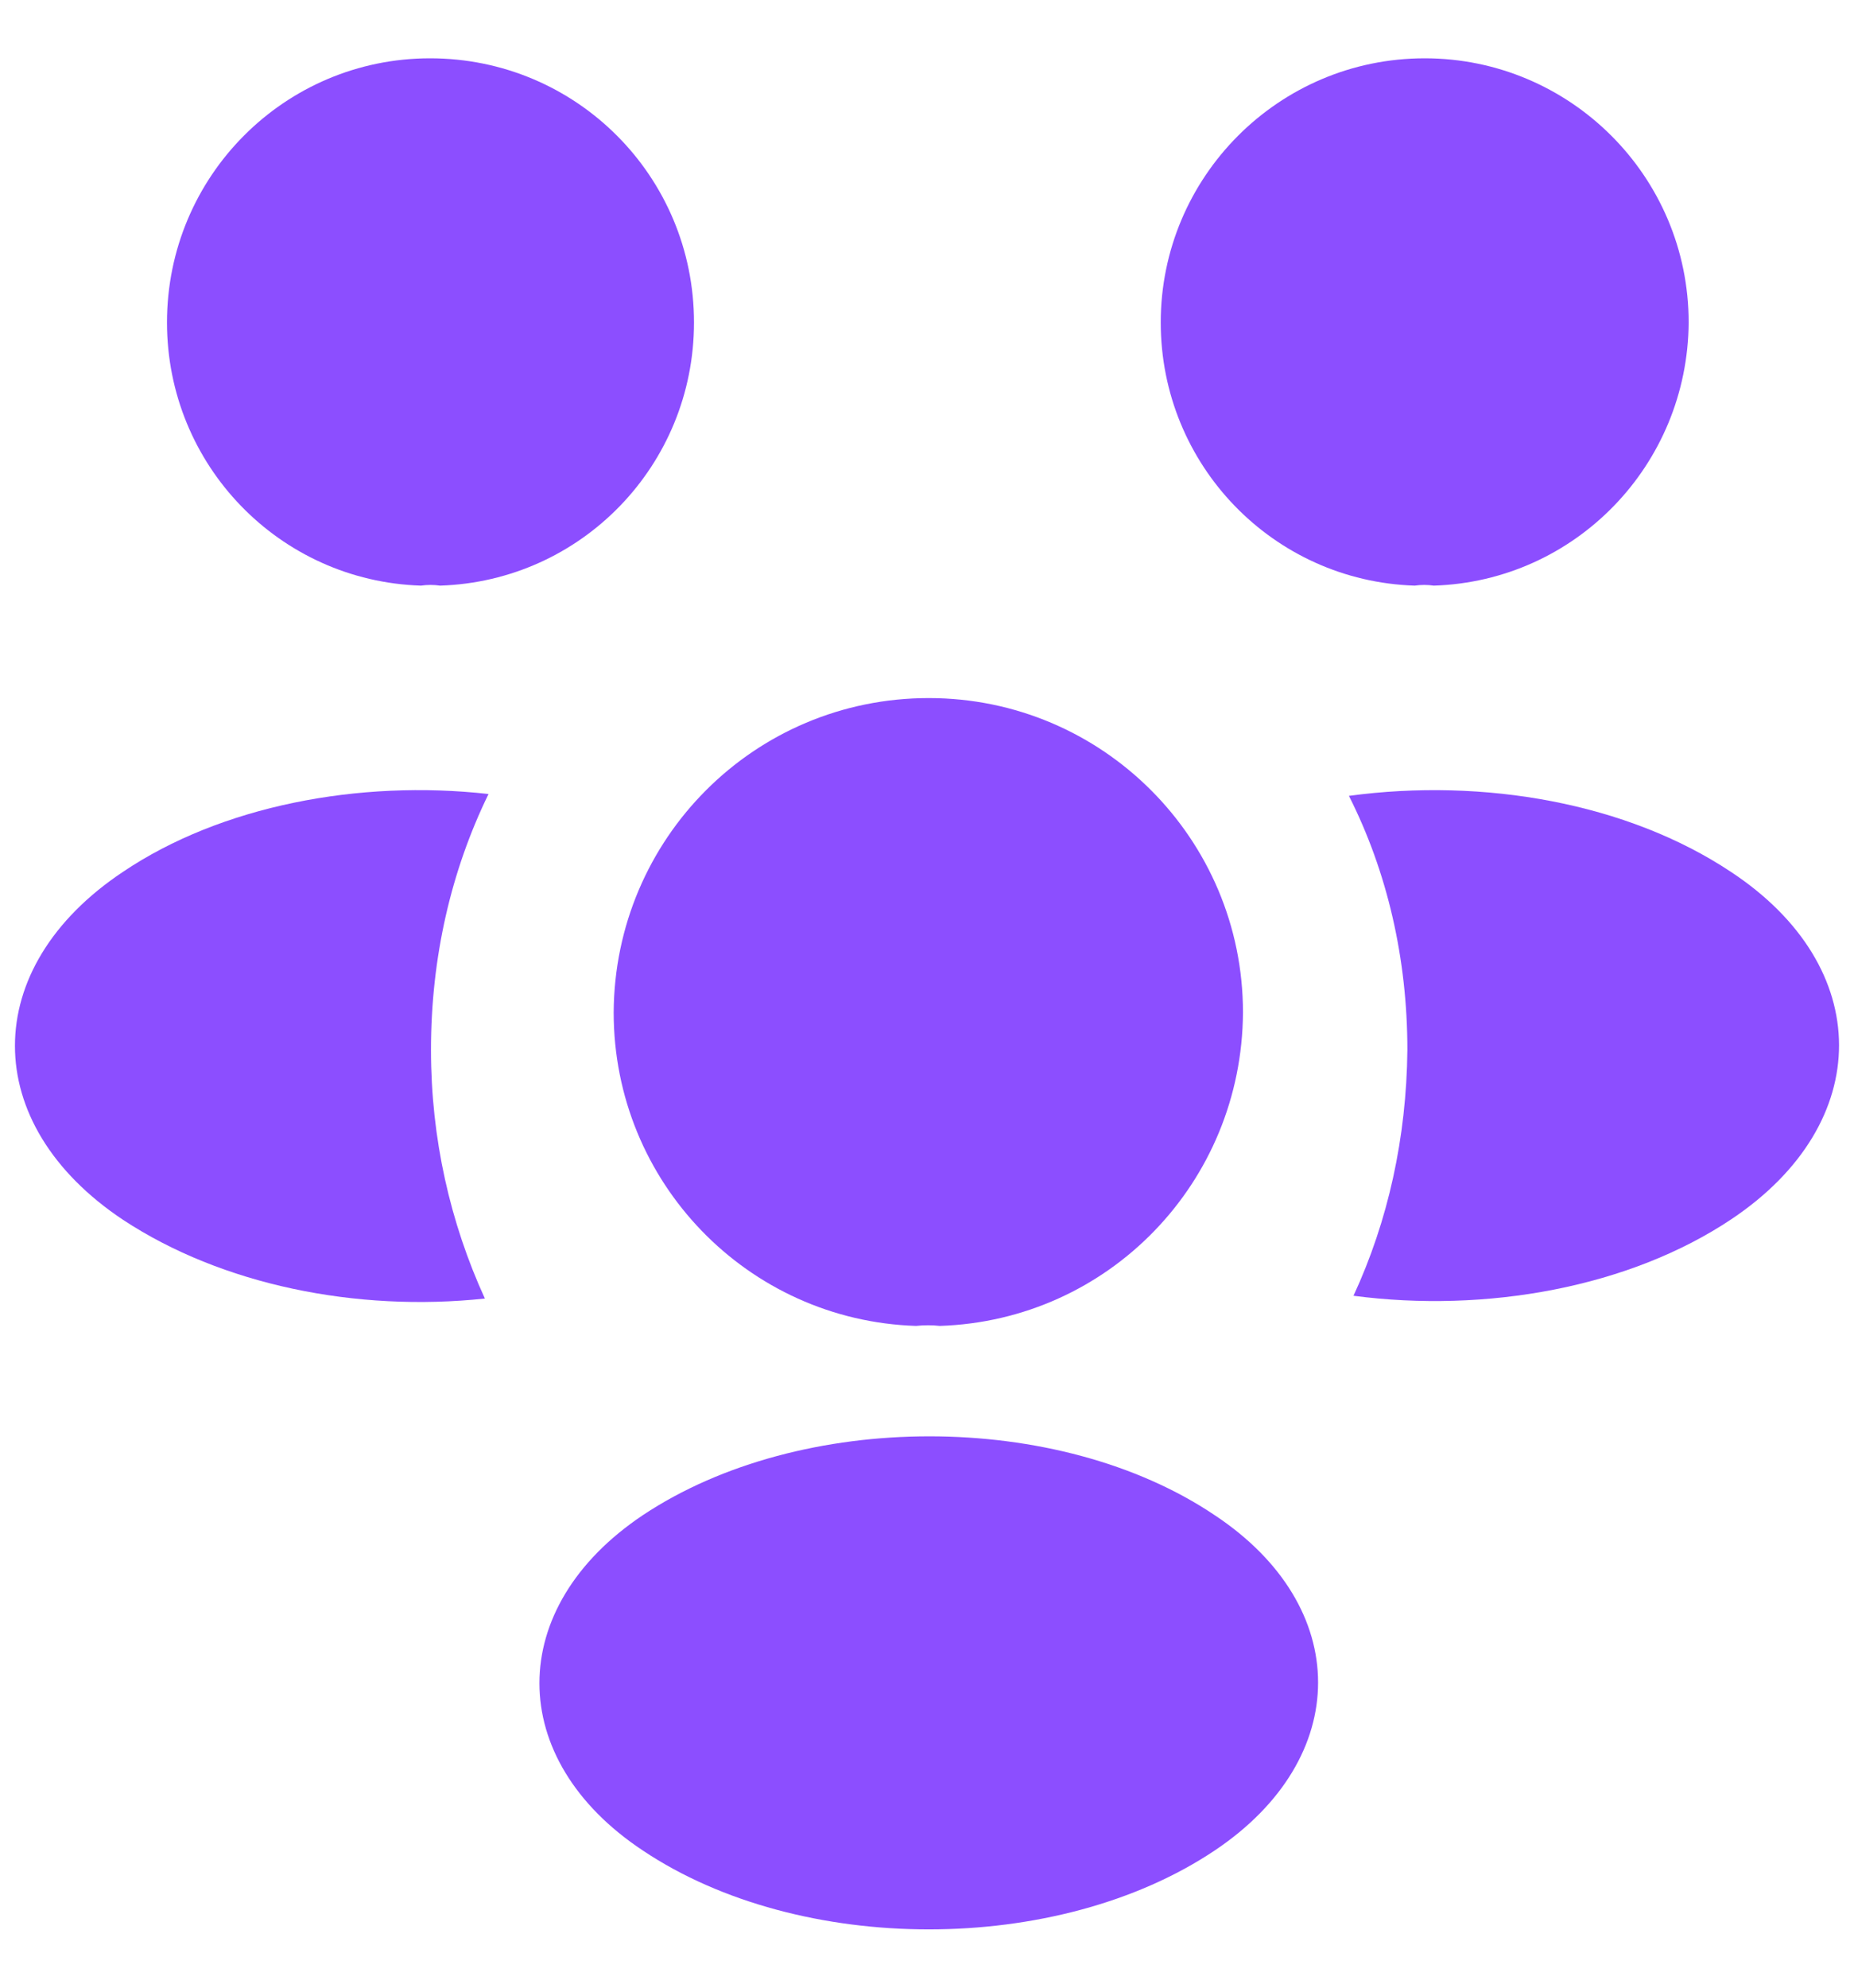
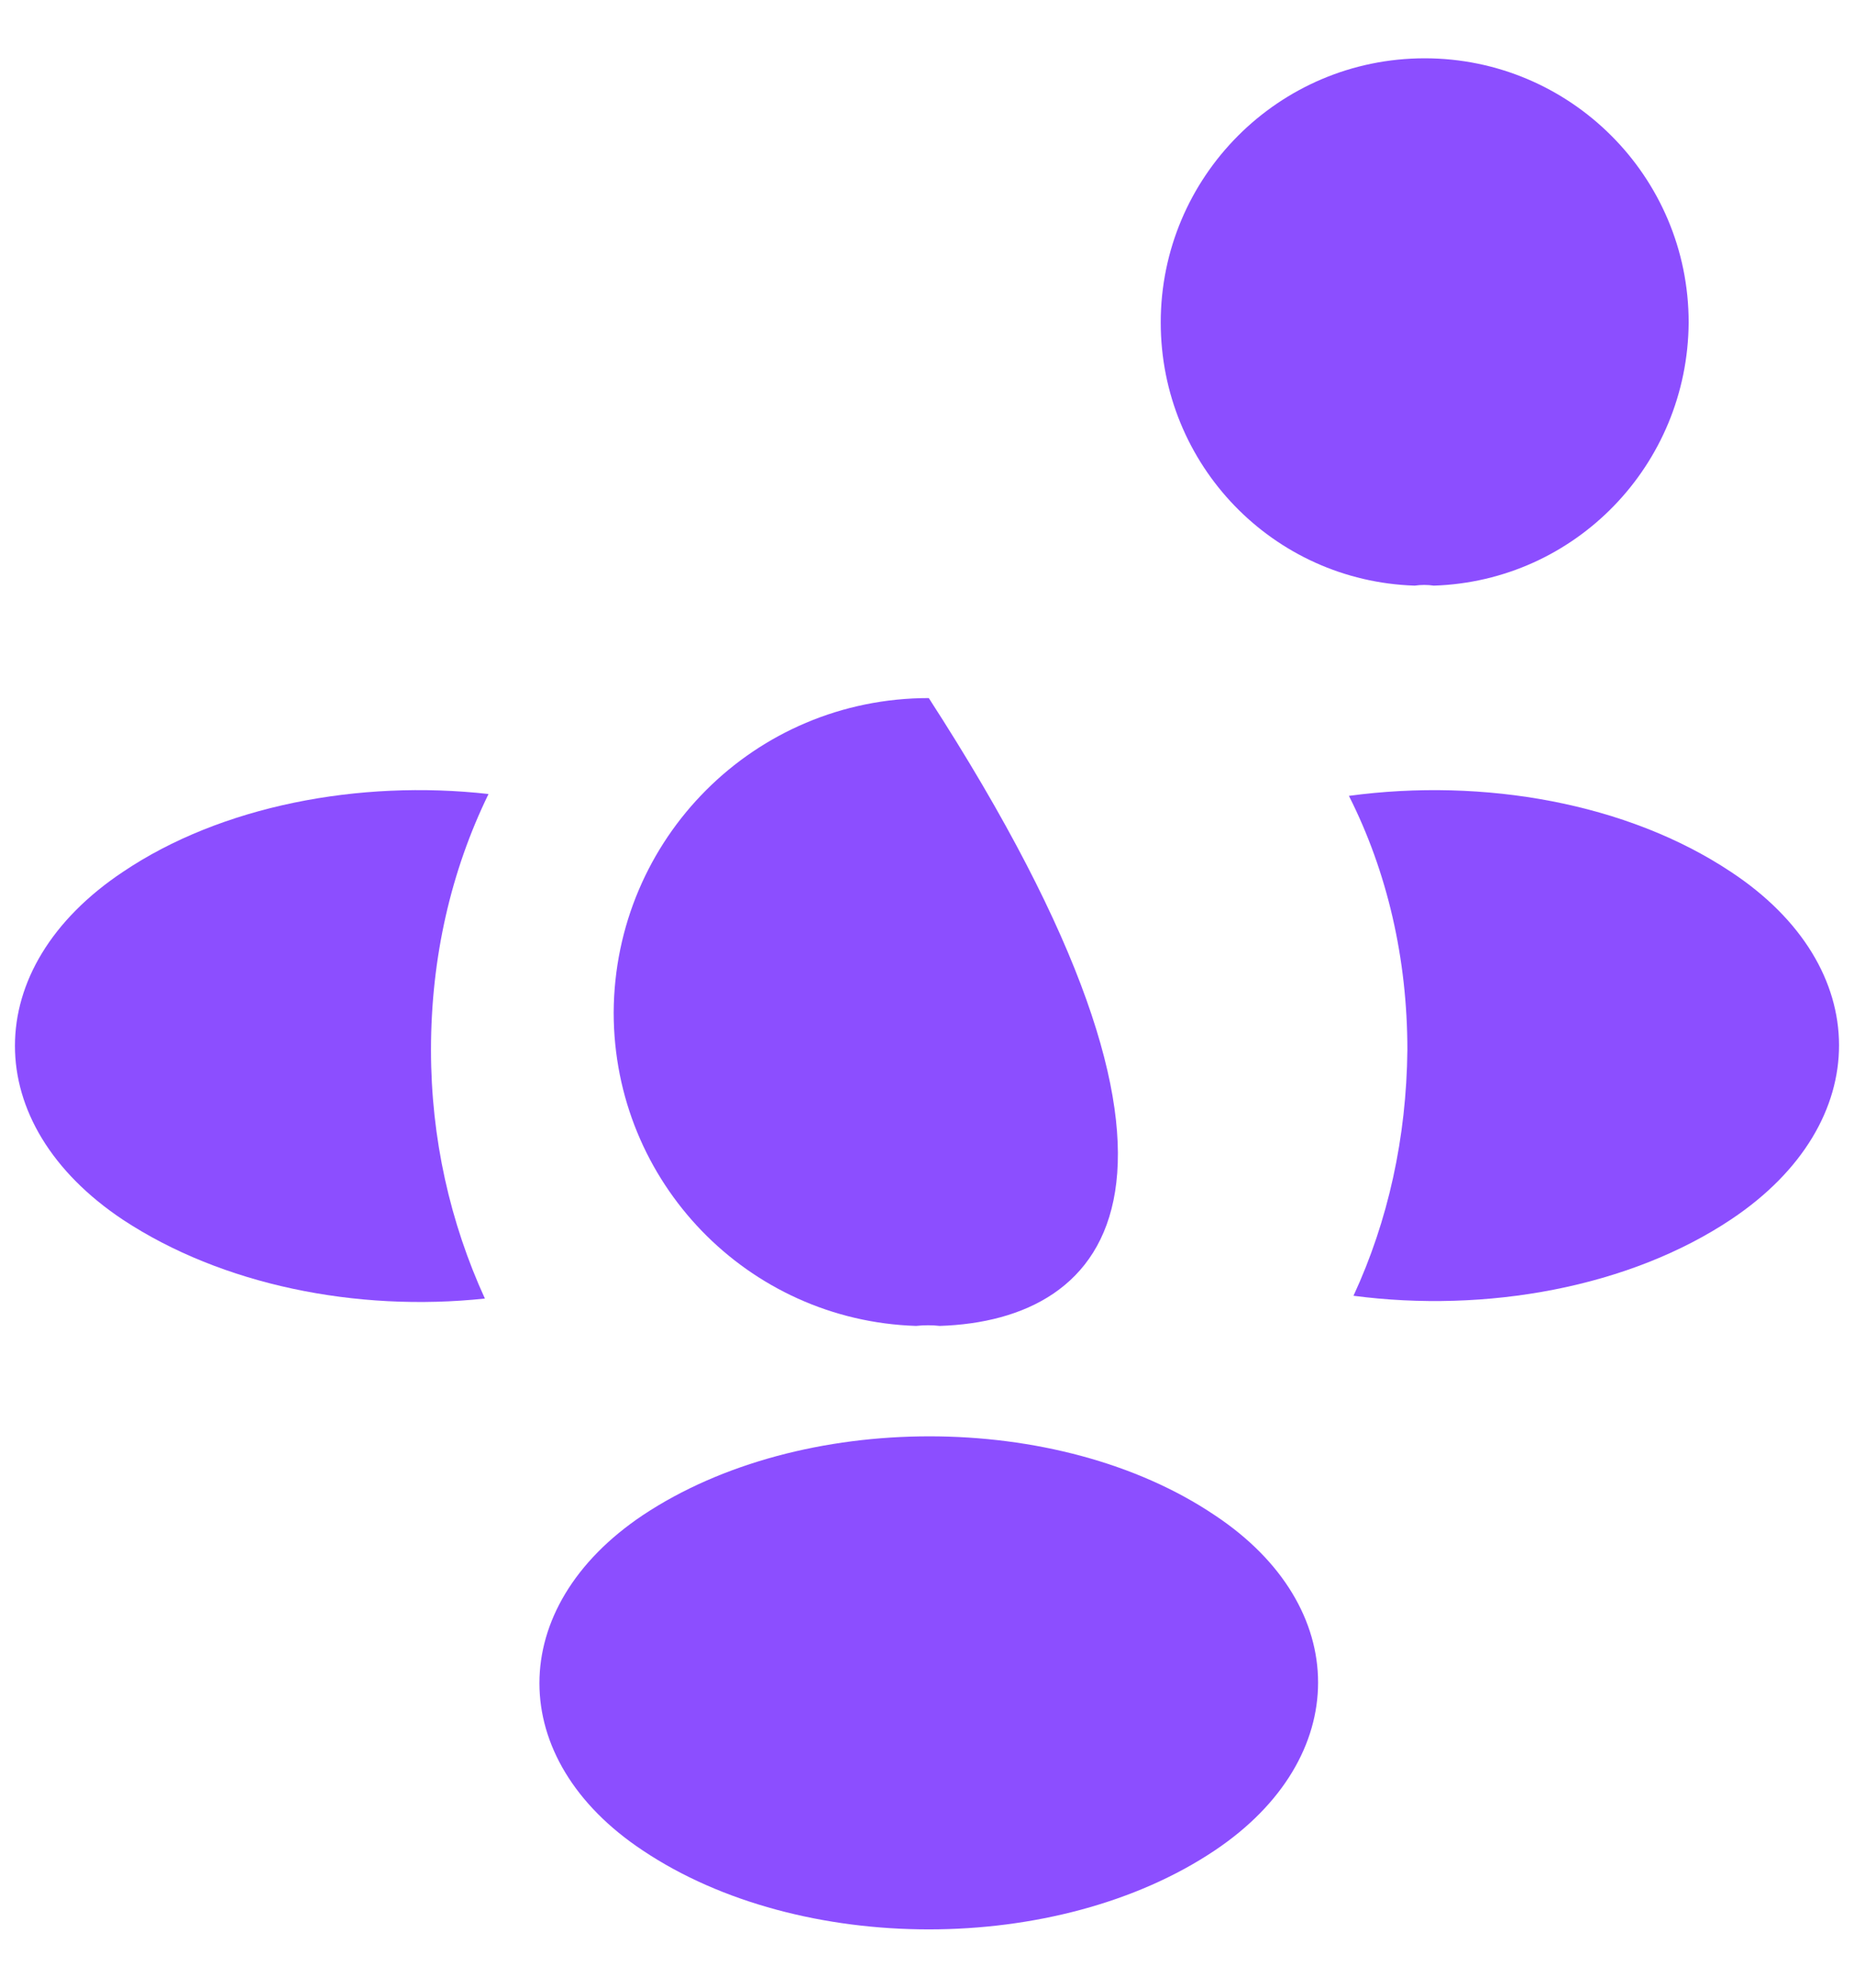
<svg xmlns="http://www.w3.org/2000/svg" width="28" height="30" viewBox="0 0 28 30" fill="none">
  <path d="M21.655 8.839C21.558 8.825 21.462 8.825 21.365 8.839C19.227 8.77 17.53 7.018 17.53 4.867C17.53 2.673 19.31 0.88 21.517 0.88C23.71 0.88 25.503 2.659 25.503 4.867C25.489 7.018 23.793 8.77 21.655 8.839Z" fill="#8C4EFF" />
  <path d="M26.152 18.399C24.607 19.433 22.441 19.82 20.441 19.557C20.965 18.426 21.241 17.171 21.255 15.847C21.255 14.467 20.951 13.157 20.372 12.012C22.413 11.736 24.579 12.122 26.138 13.157C28.317 14.591 28.317 16.95 26.152 18.399Z" fill="#8C4EFF" />
-   <path d="M6.357 8.839C6.453 8.825 6.55 8.825 6.647 8.839C8.785 8.77 10.481 7.018 10.481 4.867C10.481 2.659 8.702 0.88 6.495 0.88C4.302 0.88 2.522 2.659 2.522 4.867C2.522 7.018 4.219 8.77 6.357 8.839Z" fill="#8C4EFF" />
  <path d="M6.509 15.847C6.509 17.185 6.799 18.454 7.323 19.599C5.378 19.806 3.35 19.392 1.86 18.412C-0.319 16.964 -0.319 14.605 1.86 13.157C3.336 12.164 5.419 11.764 7.378 11.984C6.812 13.143 6.509 14.453 6.509 15.847Z" fill="#8C4EFF" />
-   <path d="M14.192 20.012C14.082 19.999 13.958 19.999 13.834 20.012C11.295 19.93 9.268 17.847 9.268 15.281C9.281 12.66 11.392 10.536 14.027 10.536C16.648 10.536 18.772 12.66 18.772 15.281C18.758 17.847 16.744 19.93 14.192 20.012Z" fill="#8C4EFF" />
+   <path d="M14.192 20.012C14.082 19.999 13.958 19.999 13.834 20.012C11.295 19.93 9.268 17.847 9.268 15.281C9.281 12.66 11.392 10.536 14.027 10.536C18.758 17.847 16.744 19.93 14.192 20.012Z" fill="#8C4EFF" />
  <path d="M9.709 22.868C7.626 24.261 7.626 26.551 9.709 27.93C12.082 29.517 15.972 29.517 18.344 27.93C20.427 26.537 20.427 24.247 18.344 22.868C15.985 21.282 12.095 21.282 9.709 22.868Z" fill="#8C4EFF" />
</svg>